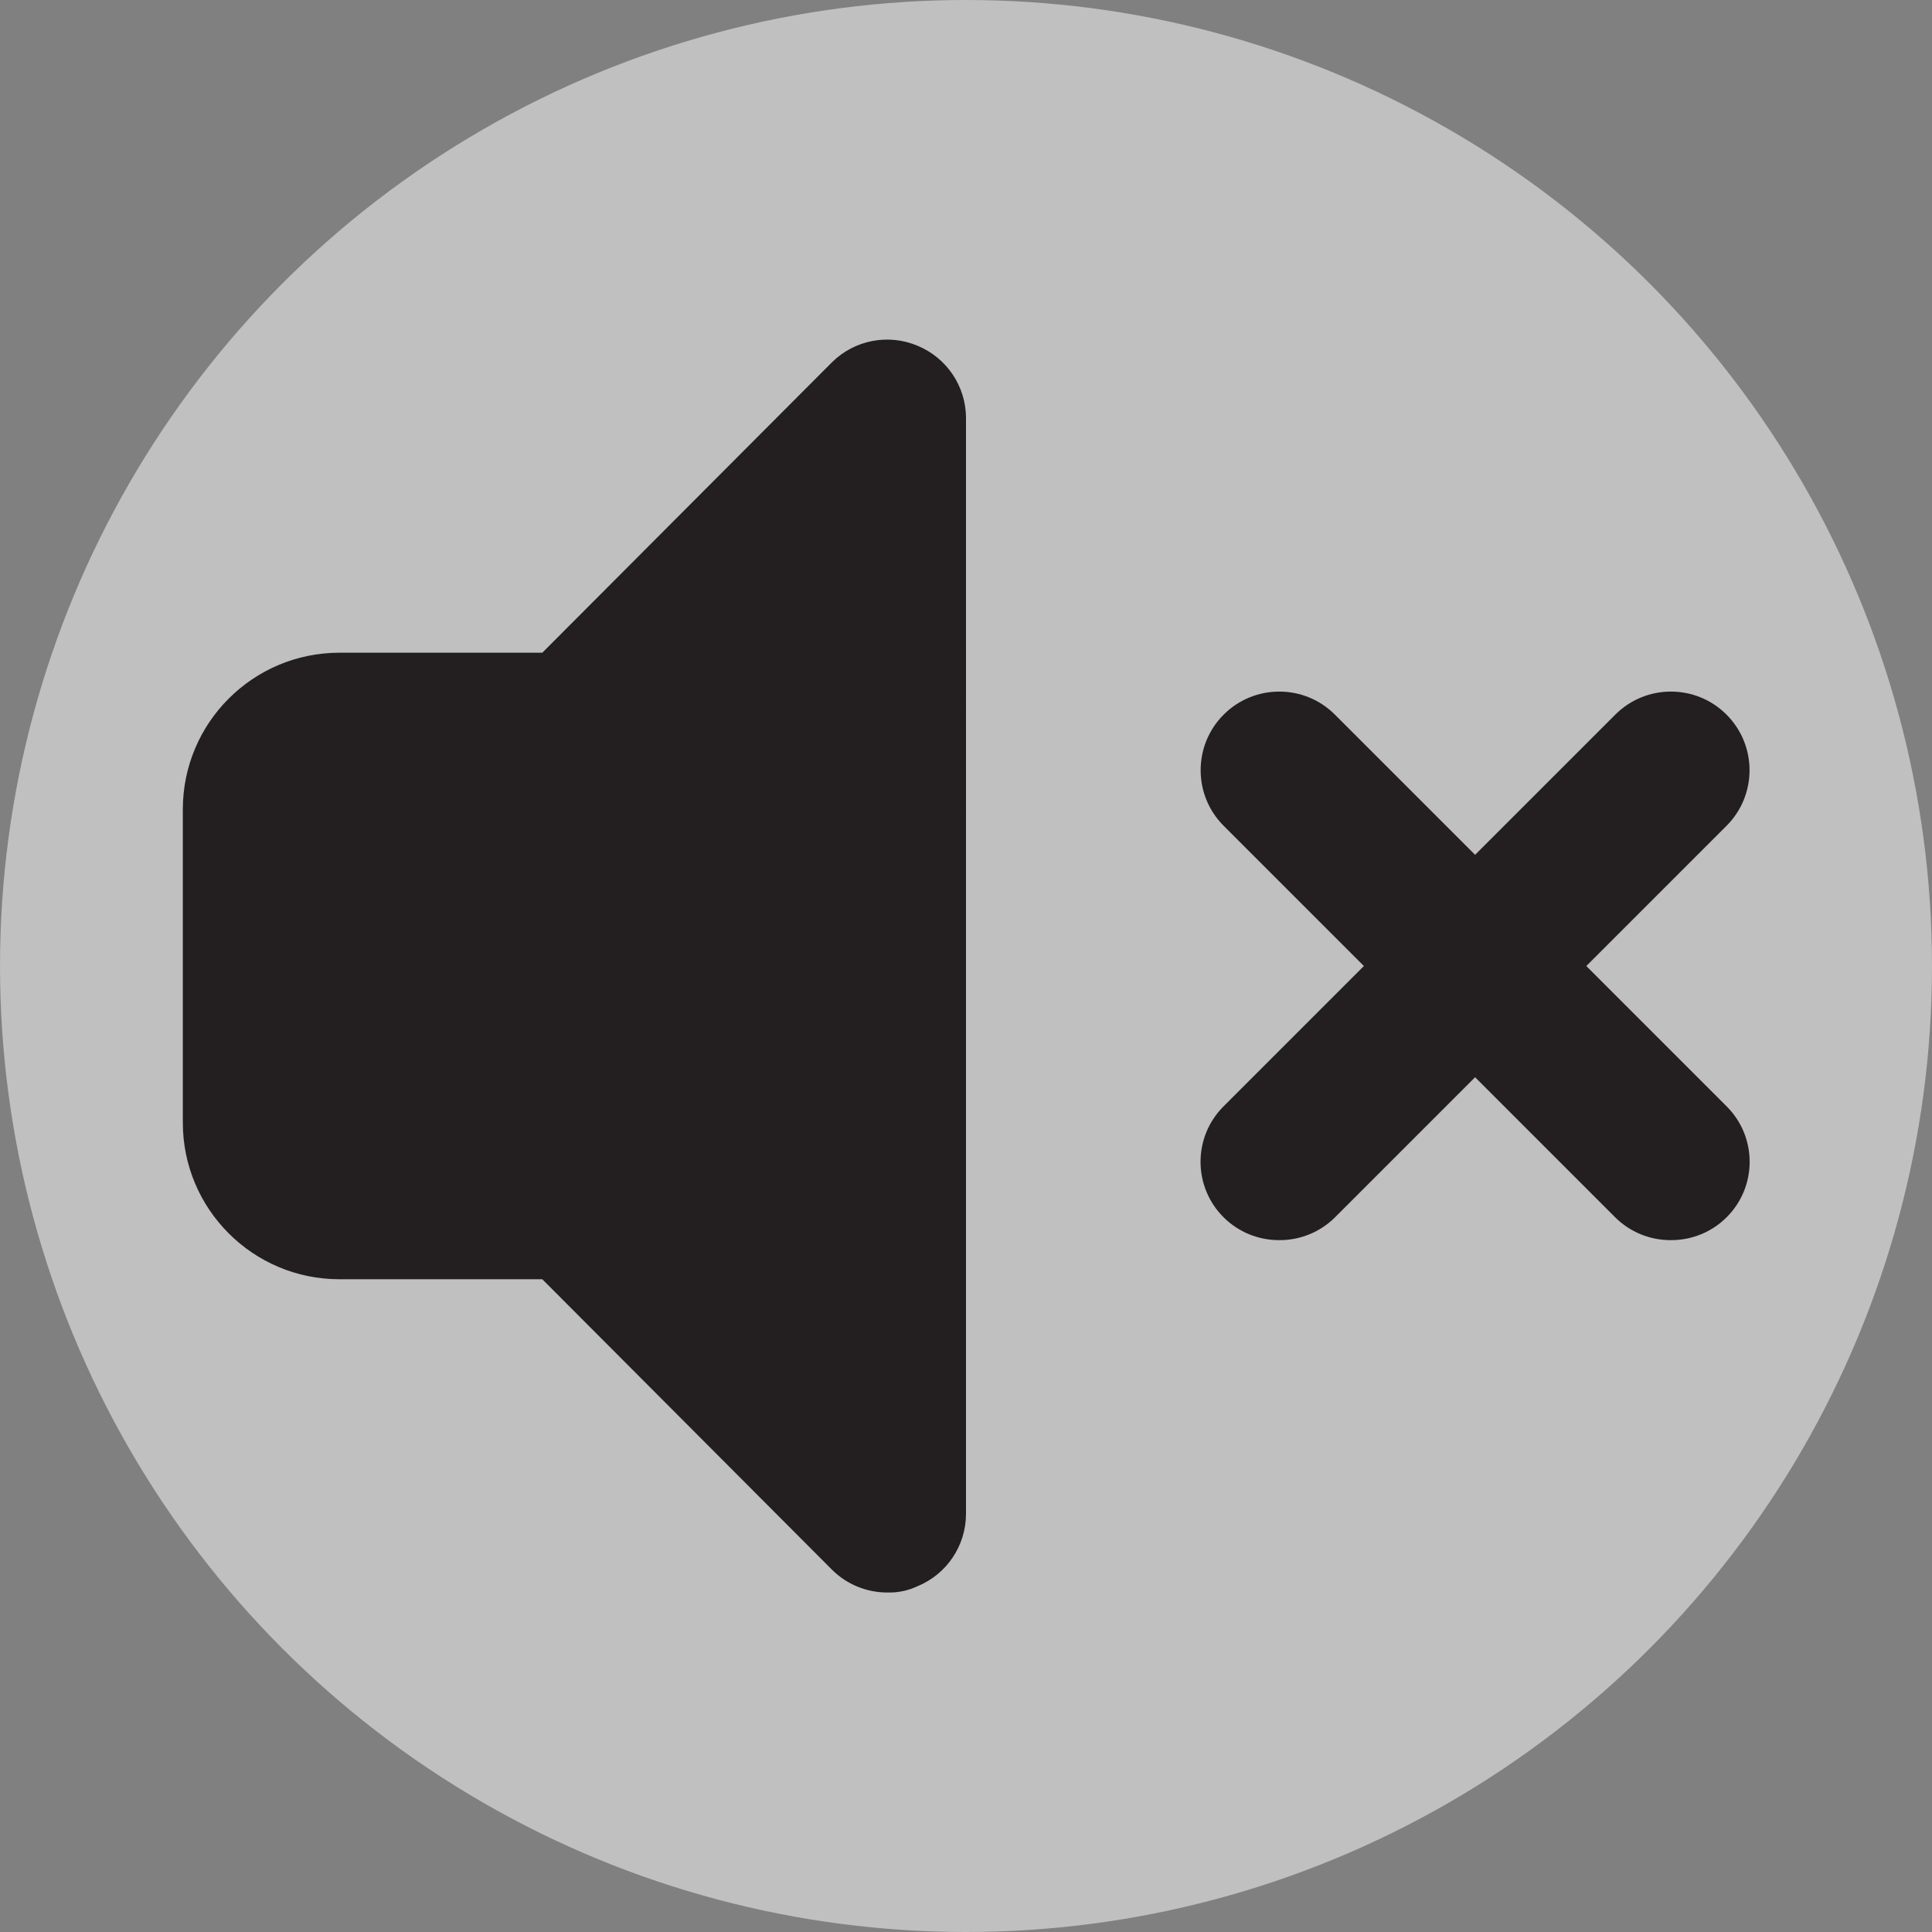
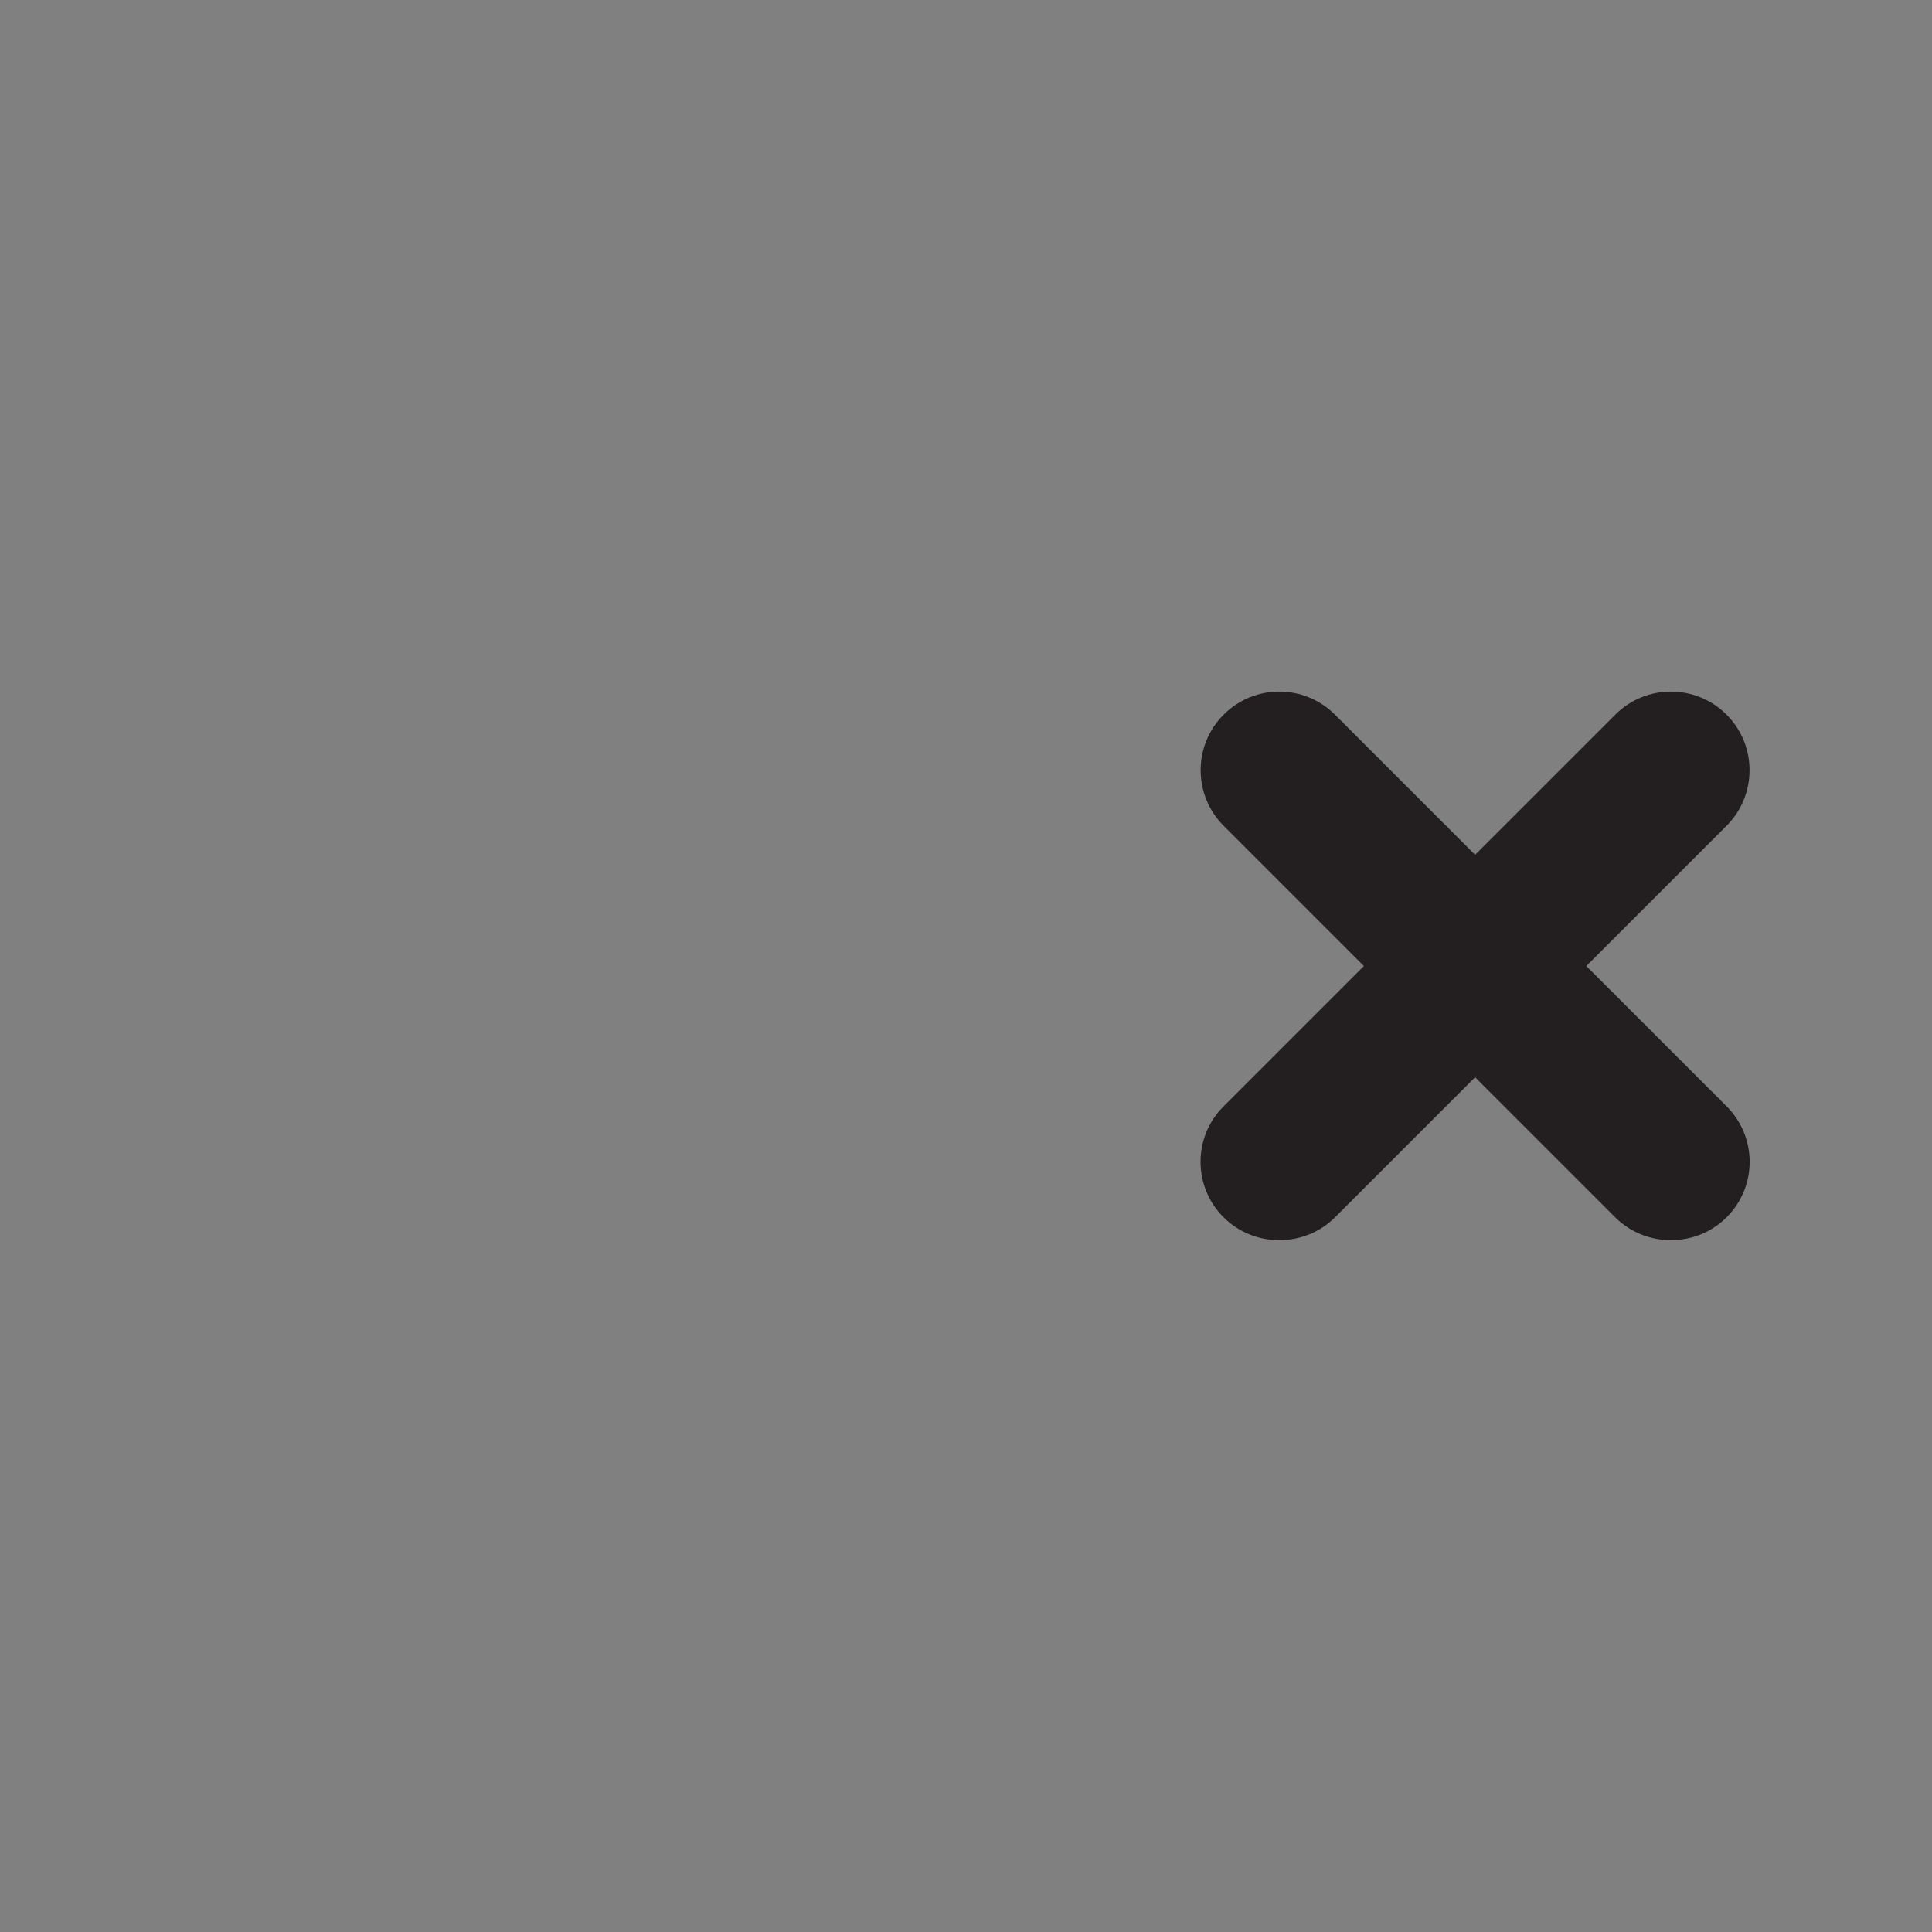
<svg xmlns="http://www.w3.org/2000/svg" id="sound-mute-alt" viewBox="0 0 747 747">
  <rect x="0" y="0" width="747" height="747" fill="#808080" stroke="none" />
  <defs>
    <style>
      .cls-1 {
        fill: #231f20;
      }

      .cls-2 {
        fill: #fff;
        opacity: .5;
      }
    </style>
  </defs>
-   <circle class="cls-2" cx="373.5" cy="373.5" r="373.5" />
-   <path class="cls-1" d="M354.73,133.67c-11.28-4.74-24.3-2.23-33.01,6.36l-112.04,112.34h-78.43c-33.45,0-60.56,27.12-60.56,60.56v121.13c0,33.45,27.12,60.56,60.56,60.56h78.43l112.04,112.34c5.71,5.67,13.45,8.83,21.5,8.78,3.97.1,7.91-.73,11.51-2.42,11.31-4.65,18.71-15.63,18.77-27.86V161.53c-.06-12.22-7.47-23.21-18.77-27.86Z" />
  <path class="cls-1" d="M494.64,479.49c-8.05.05-15.79-3.11-21.5-8.78-11.87-11.78-11.95-30.95-.18-42.82.06-.06.12-.12.18-.18l151.41-151.41c11.87-11.87,31.13-11.87,43,0,11.87,11.87,11.87,31.13,0,43l-151.41,151.41c-5.71,5.67-13.45,8.83-21.5,8.78Z" />
  <path class="cls-1" d="M646.04,479.49c-8.05.05-15.79-3.11-21.5-8.78l-151.41-151.41c-11.87-11.87-11.87-31.13,0-43s31.13-11.87,43,0l151.41,151.41c11.87,11.78,11.95,30.95.18,42.82-.06.06-.12.12-.18.18-5.71,5.67-13.45,8.83-21.5,8.78Z" />
</svg>